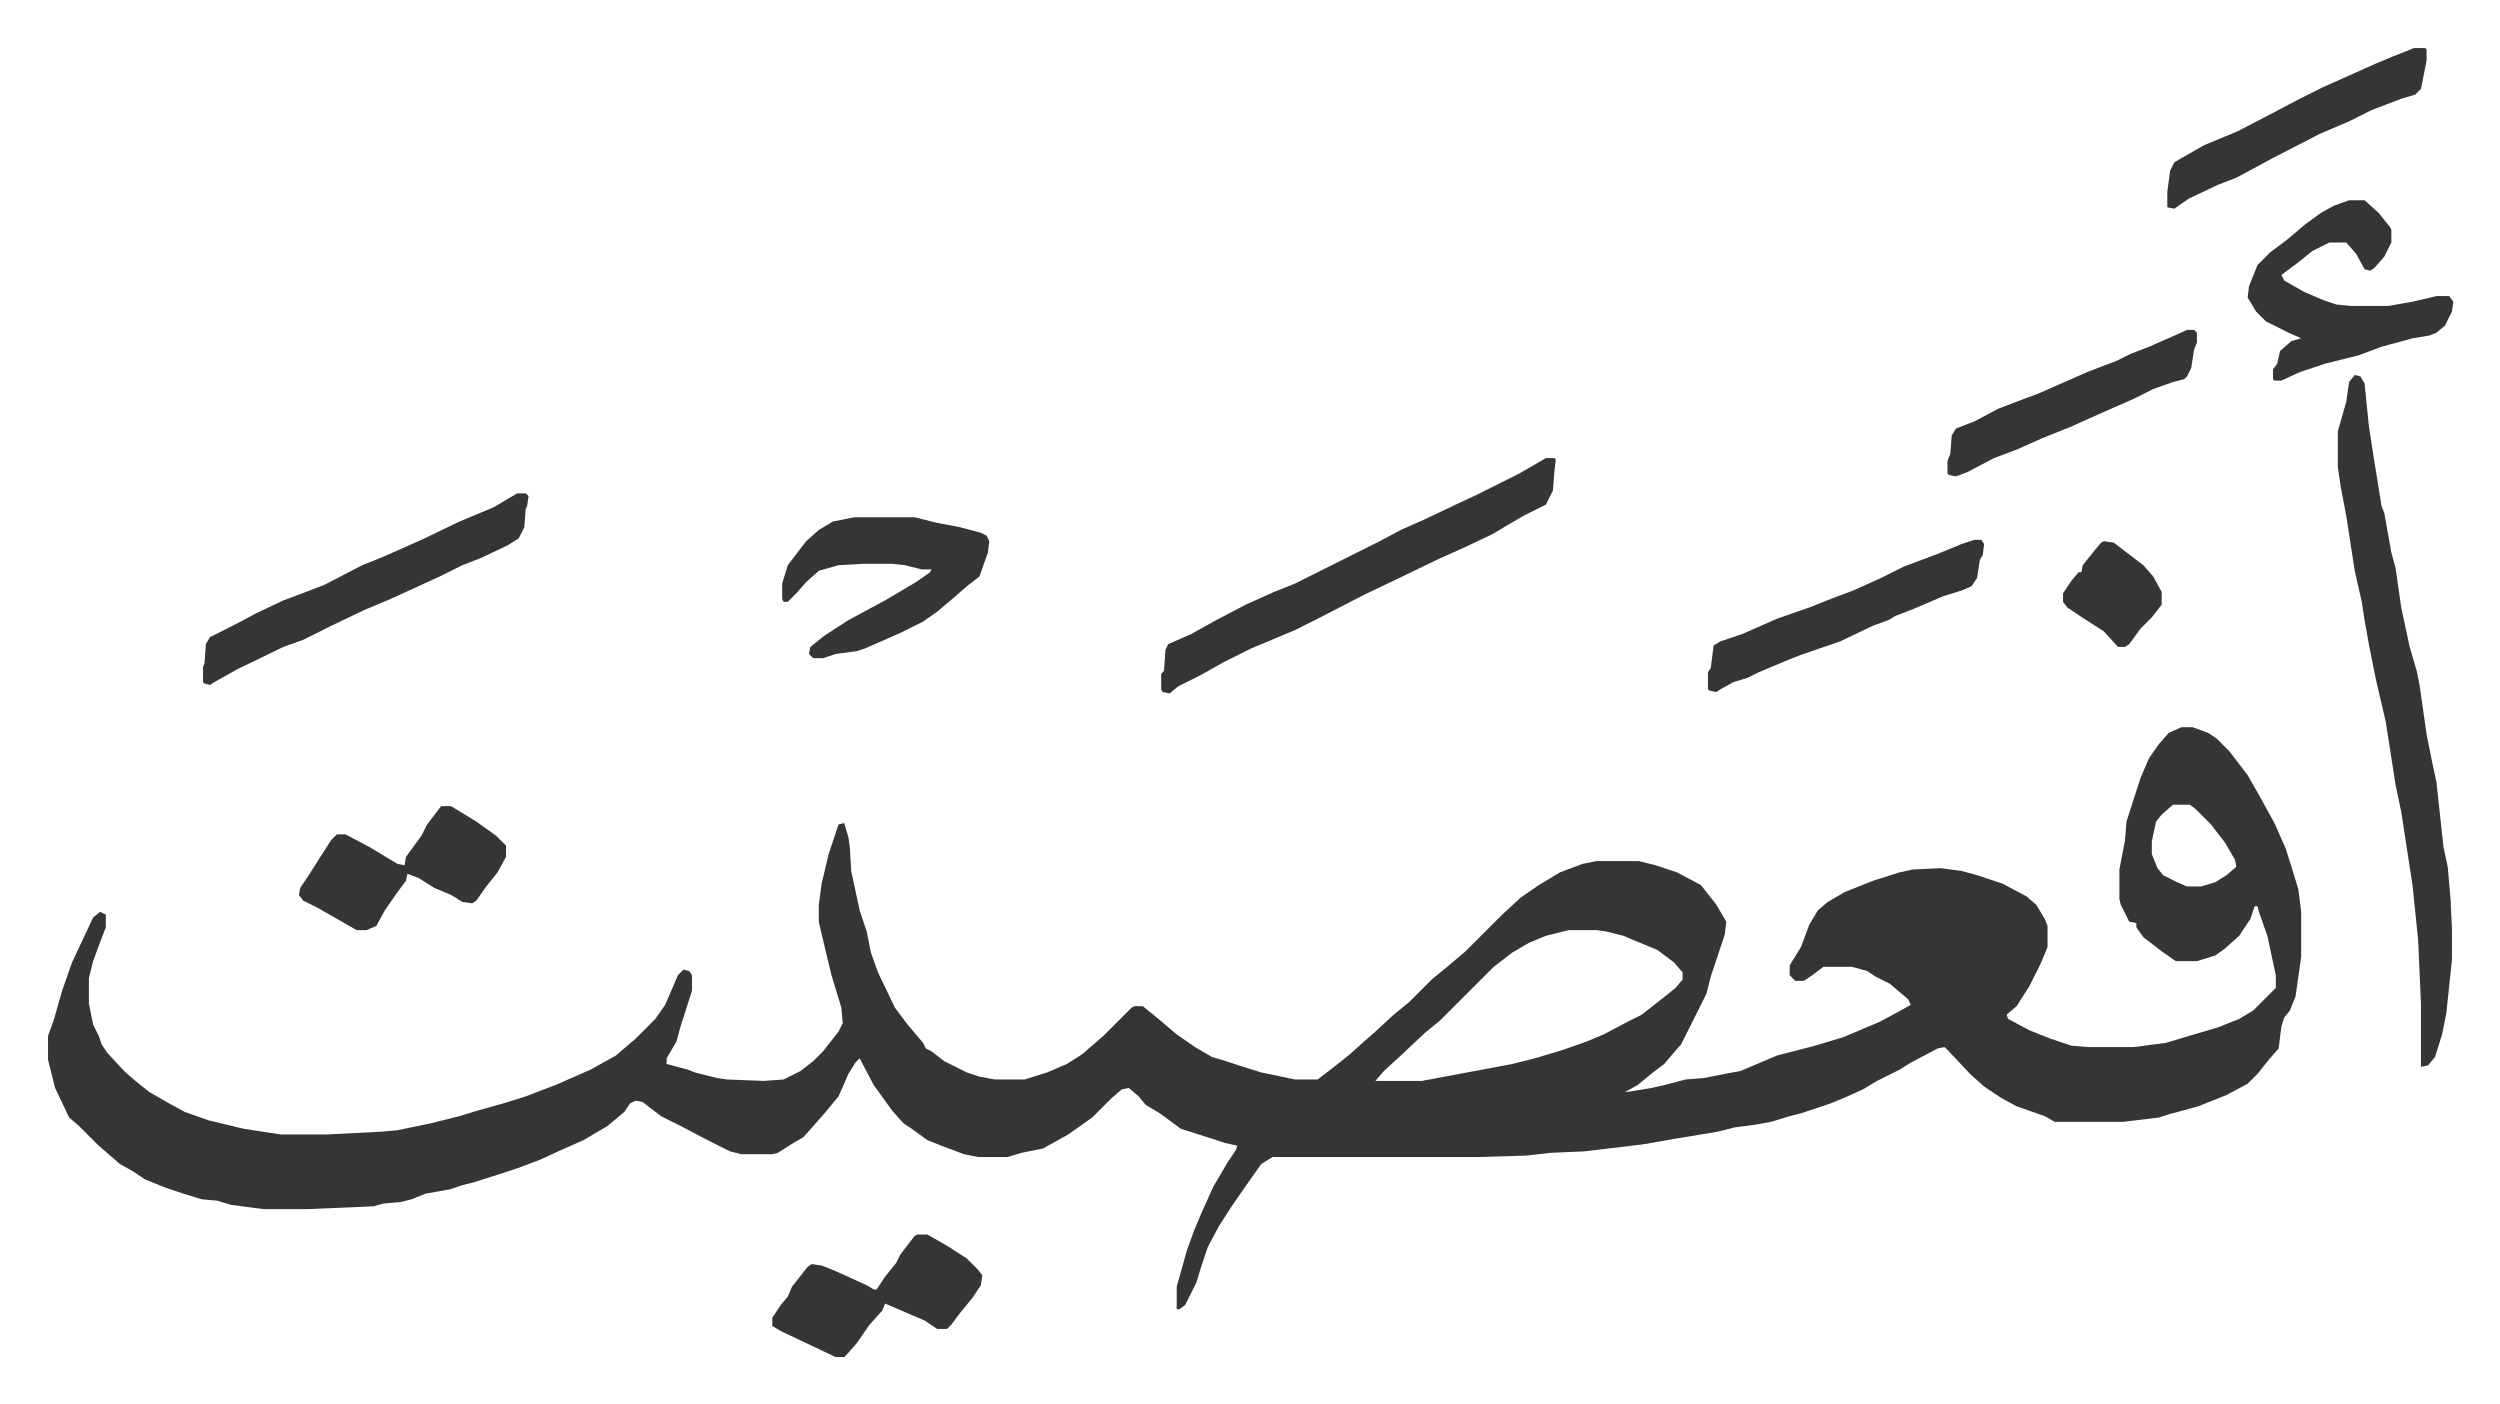
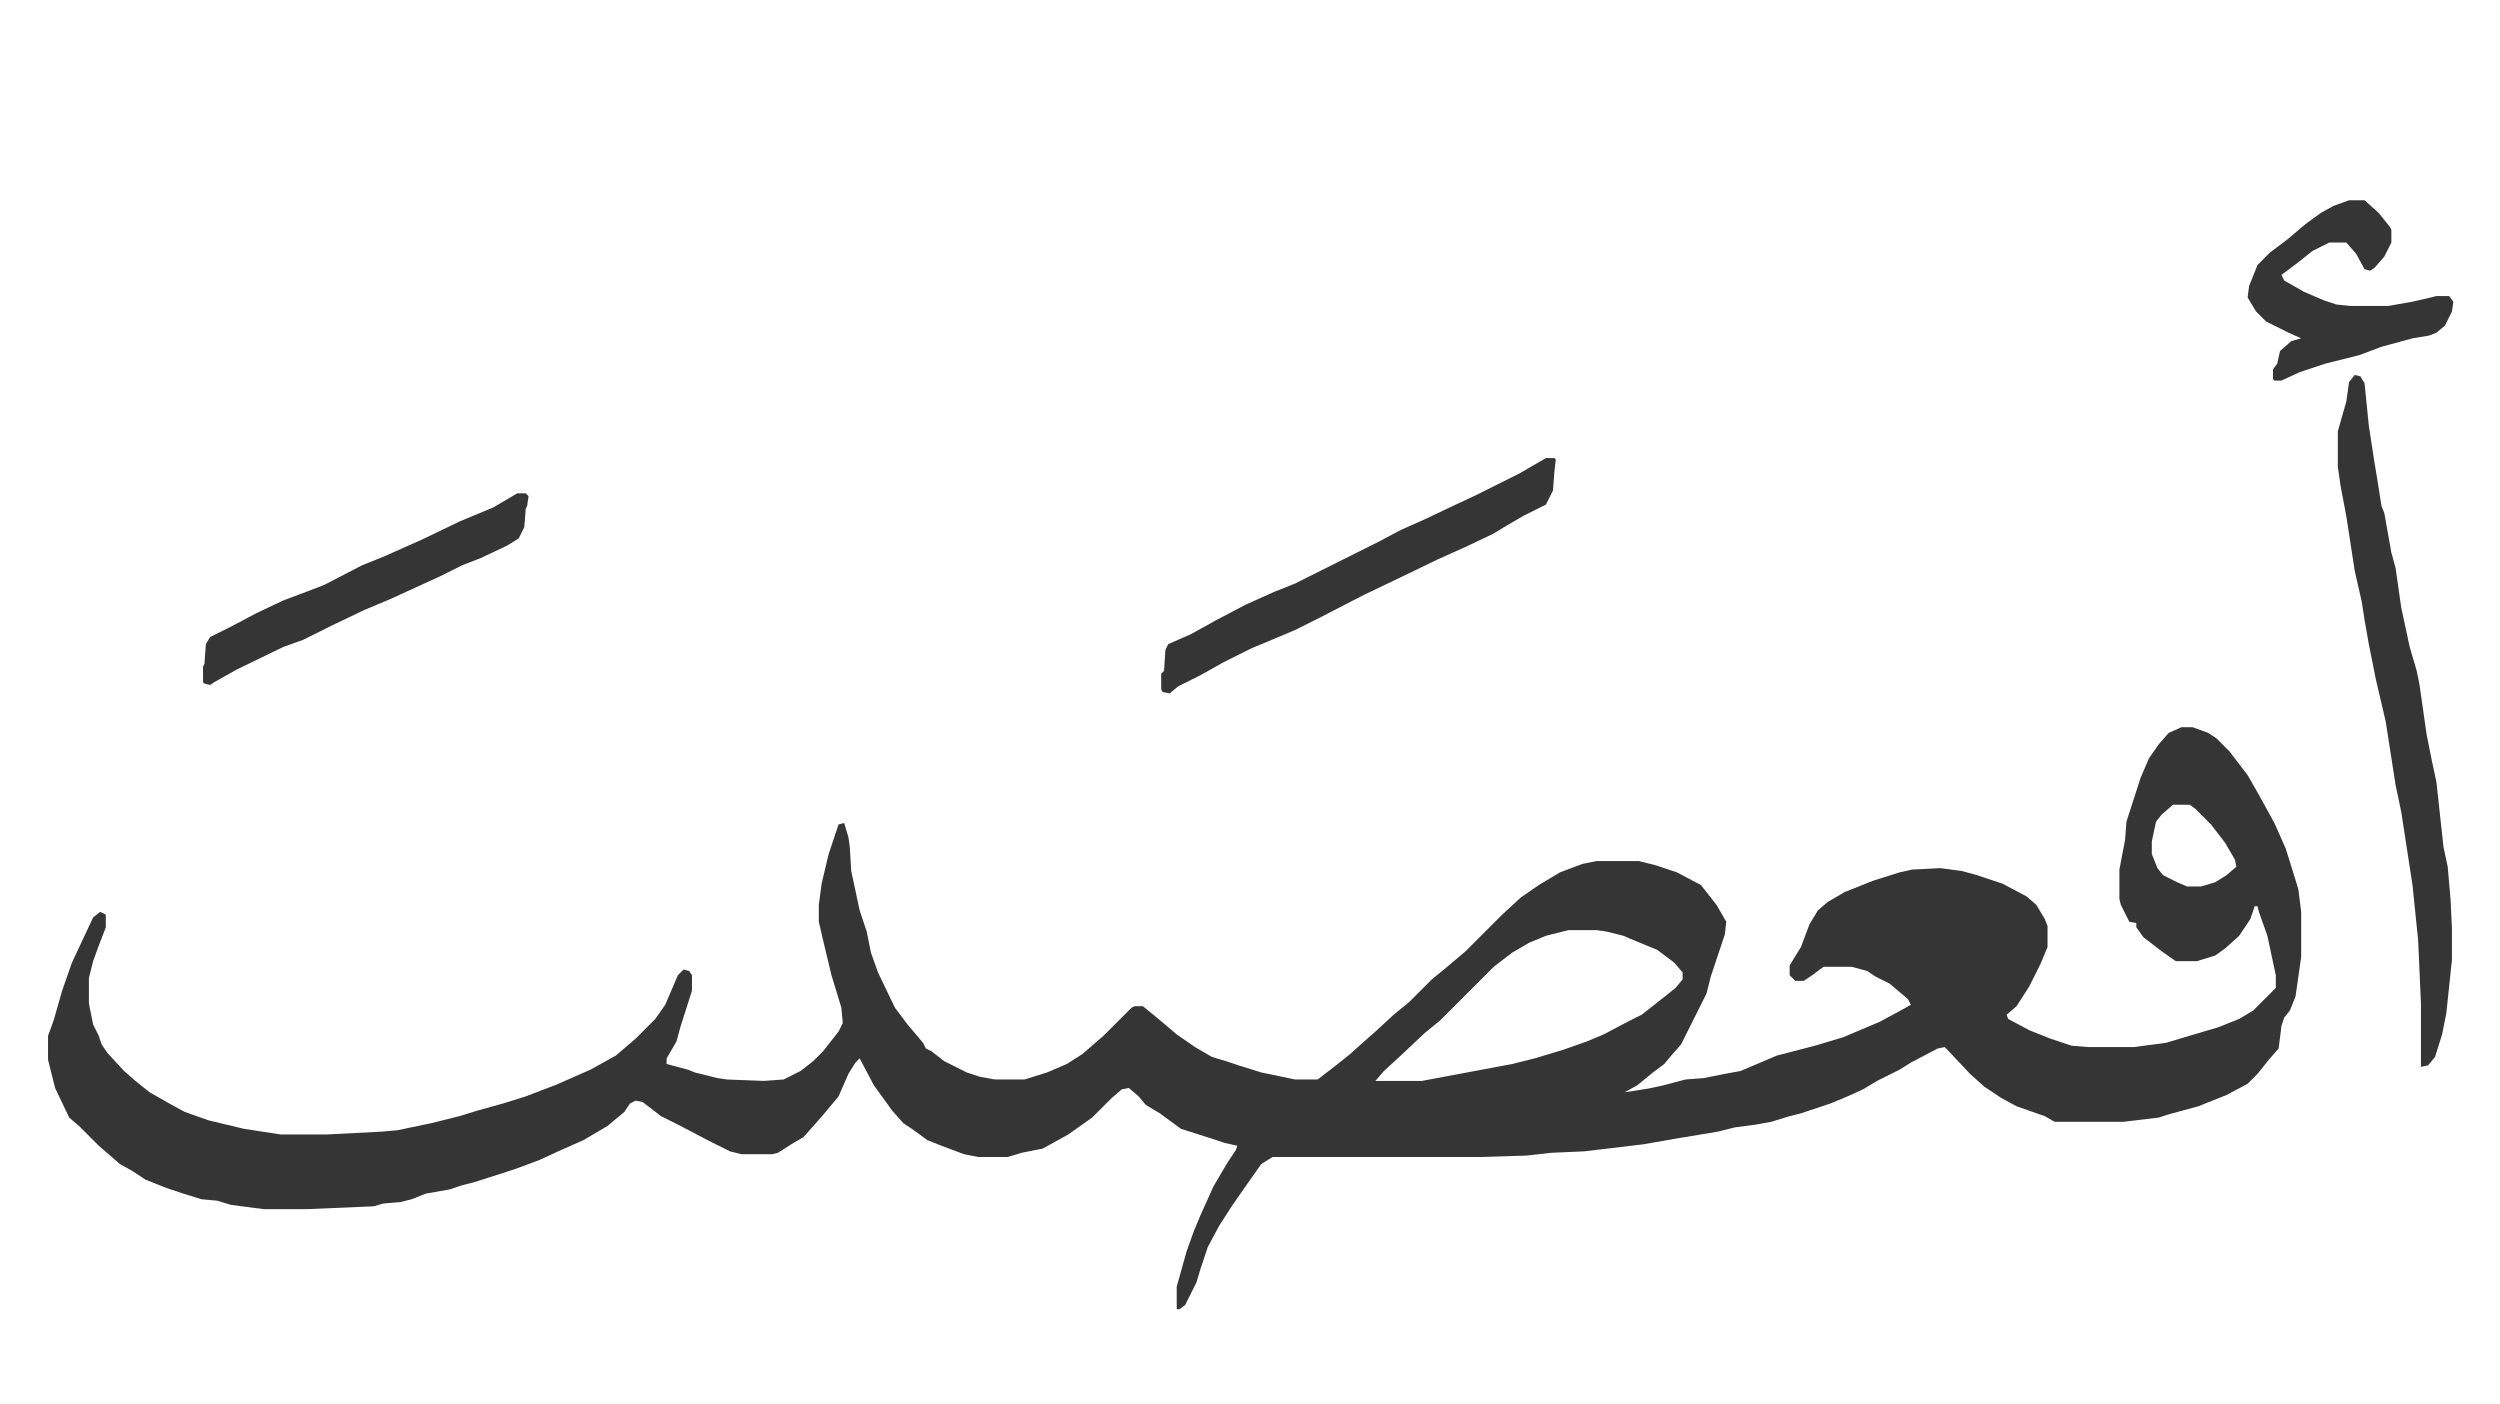
<svg xmlns="http://www.w3.org/2000/svg" viewBox="-34.1 210.9 1774.2 996.2">
  <path fill="#353535" id="rule_normal" d="M1514 727h8l11 4 6 4 9 9 13 17 8 14 11 20 8 18 5 16 4 13 2 16v32l-4 28-4 10-4 5-2 6-2 16-7 8-8 10-7 7-15 8-20 8-22 6-6 2-25 3h-49l-7-4-20-7-11-6-12-8-10-9-16-17-2-2-5 1-19 10-8 5-16 8-10 6-11 5-12 5-21 7-8 2-13 4-11 2-15 2-12 3-30 5-23 4-25 3-17 2-23 1-18 2-33 1H869l-8 5-12 17-9 13-9 14-8 15-5 15-3 10-8 16-4 3h-2v-16l7-25 5-14 5-12 9-20 10-17 6-9 1-3-9-2-9-3-22-7-15-11-10-6-5-6-7-6-5 1-7 6-5 5-9 9-17 12-18 10-15 3-10 3h-21l-10-2-16-6-10-4-11-8-6-4-8-9-13-18-10-19-3 3-5 8-7 16-10 12-7 8-8 9-7 4-11 7-4 1h-22l-8-2-16-8-19-10-14-7-13-10-5-1-4 2-4 6-12 10-17 10-18 8-13 6-16 6-9 3-22 7-8 2-9 3-17 3-10 4-8 2-12 1-7 2-47 2h-31l-23-3-10-3-11-1-13-4-12-4-15-6-9-6-9-5-15-13-14-14-7-6-10-21-5-20v-17l4-11 6-21 7-20 15-32 5-4 4 2v9l-5 13-4 11-3 12v18l3 15 4 8 2 6 4 6 12 13 8 7 10 8 14 8 11 6 17 6 25 6 26 4h33l39-2 11-1 24-5 20-5 13-4 18-5 16-5 13-5 8-3 25-11 18-10 14-12 14-14 7-10 9-21 4-4 4 1 2 3v11l-8 25-3 11-7 12v4l15 4 5 2 16 4 7 1 26 1 14-1 12-6 9-7 7-7 11-14 3-6-1-11-7-23-6-25-3-13v-12l2-15 5-21 7-21 4-1 3 10 1 7 1 17 6 28 5 15 3 15 5 14 12 25 9 12 11 13 2 4 4 2 9 7 16 8 9 3 11 2h21l16-5 14-6 11-7 15-13 20-20 2-1h6l11 9 13 11 13 9 12 7 10 3 9 3 16 5 24 5h16l13-10 10-8 10-9 8-7 13-12 11-9 16-16 11-9 13-11 21-21 5-5 13-12 13-9 15-9 16-6 10-2h30l12 3 15 5 17 9 11 14 7 12-1 9-5 15-5 15-3 12-8 16-6 12-4 8-7 8-5 6-8 6-11 9-9 5 7-1 12-2 9-2 15-4 13-1 15-3 11-2 26-11 27-7 20-6 26-11 13-7 9-5-2-4-13-11-10-5-6-4-11-3h-20l-8 6-6 4h-6l-4-4v-7l8-13 6-16 6-10 7-6 12-7 20-8 19-6 9-2 20-1 15 2 11 3 18 6 17 9 7 6 6 10 2 5v15l-5 12-8 16-9 14-7 6 1 3 15 8 15 6 15 5 12 1h32l23-3 20-6 17-5 15-6 10-6 16-16v-9l-6-28-6-17-1-4h-2l-3 9-8 12-10 9-7 5-13 4h-15l-10-7-13-10-5-7v-3l-5-1-6-12-1-4v-21l4-21 1-13 10-31 6-14 7-10 7-8zm-6 55-8 7-4 5-3 14v9l4 10 4 5 10 5 7 3h10l10-3 8-5 7-6-1-5-7-12-10-13-11-11-4-3zm-429 89-16 4-12 5-12 7-13 10-38 38-11 9-17 16-12 11-6 7h33l64-12 16-4 20-6 17-6 12-5 17-9 10-5 14-11 10-8 5-6v-5l-6-7-12-9-17-7-7-3-12-3-7-1zm558-394 4 1 3 5 3 30 4 26 2 12 3 19 2 5 5 28 3 11 4 28 6 28 5 17 2 10 5 35 4 20 3 14 5 46 3 14 2 23 1 21v22l-4 38-3 15-5 16-5 6-5 1v-45l-2-45-4-39-8-52-4-19-7-45-7-30-5-25-3-17-2-13-5-22-6-39-4-21-2-14v-25l6-21 2-14zm-574 59h6l1 1-1 9-1 13-5 10-16 8-12 7-10 6-19 9-20 9-29 14-23 11-33 17-16 8-19 8-12 5-20 10-16 9-16 8-6 5-5-1-1-2v-11l2-2 1-15 2-4 16-7 18-10 21-11 20-9 15-6 32-16 12-6 16-8 15-8 18-8 21-10 15-7 30-15zm570-183h11l10 9 8 10 1 2v9l-5 10-7 8-3 2-4-1-6-11-7-8h-12l-12 6-10 8-12 9 2 4 14 8 14 6 9 3 10 1h27l17-3 13-3 4-1h9l3 4-1 7-5 10-6 5-5 2-12 2-22 6-16 6-24 6-18 6-13 6h-5l-1-1v-7l3-4 2-9 8-7 7-2-9-4-16-8-7-7-6-10 1-8 6-15 9-9 12-9 13-11 11-8 9-5zM333 561h6l2 2-1 7-1 2-1 13-4 8-8 5-19 9-13 5-16 8-35 16-19 8-23 11-12 6-8 4-14 5-33 16-16 9-3 2-4-1-1-1v-11l1-2 1-14 3-5 16-8 17-9 19-9 16-6 13-5 27-14 15-6 27-12 27-13 24-10z" />
-   <path fill="#353535" id="rule_normal" d="M572 578h43l16 4 16 3 15 4 4 2 2 4-1 8-6 17-9 7-8 7-13 11-10 7-16 8-25 11-6 2-15 2-9 3h-7l-3-3 1-5 10-8 17-11 26-14 22-13 10-7 1-2h-7l-12-3-9-1h-20l-18 1-14 4-9 8-7 8-6 6h-3l-1-2v-11l4-13 13-17 9-8 10-6zm45 509h7l14 8 14 9 8 8 3 4-1 7-6 9-9 11-6 8-3 3h-7l-9-6-21-9-7-3-2 5-9 10-9 13-7 8-2 2h-6l-38-18-7-4v-6l6-9 5-6 3-7 11-14 3-2 7 1 10 4 22 10 5 3h2l6-9 8-10 3-6 10-13zM279 783h7l18 11 14 10 7 7v8l-6 11-8 10-7 10-3 2-7-1-8-5-12-5-11-7-8-3-1 5-6 8-9 13-6 11-7 3h-7l-14-8-14-8-10-5-3-4 1-5 6-9 7-11 9-14 4-4h6l17 9 15 9 5 3 5 1 1-6 11-15 4-8zm1088-189h5l2 3-1 8-2 3-2 13-4 6-7 3-13 4-21 9-13 5-5 3-11 4-23 11-29 10-10 4-19 8-8 4-10 3-9 5-3 2-5-1-1-1v-12l2-3 2-16 5-3 15-5 25-11 23-8 15-6 16-6 20-9 16-8 24-9 17-7zm312-349h8l1 1v8l-4 20-4 4-10 3-21 8-16 8-21 9-33 17-26 14-13 5-21 10-10 7-5-1v-11l2-15 3-6 21-12 24-10 25-13 19-10 16-8 38-17 12-5zm-161 200h5l2 2v7l-2 5-2 13-3 6-2 2-8 2-14 5-14 7-25 11-20 9-20 8-18 8-16 6-19 10-8 3-5-1-1-1v-9l2-5 1-13 3-5 13-5 17-9 13-5 16-6 34-15 21-8 10-5 13-5 16-7zm-59 150 7 1 21 16 7 8 6 11v9l-7 9-8 8-8 11-3 2h-5l-10-11-14-9-12-8-3-4v-6l6-9 5-6h2l1-5 8-10 5-6z" />
</svg>